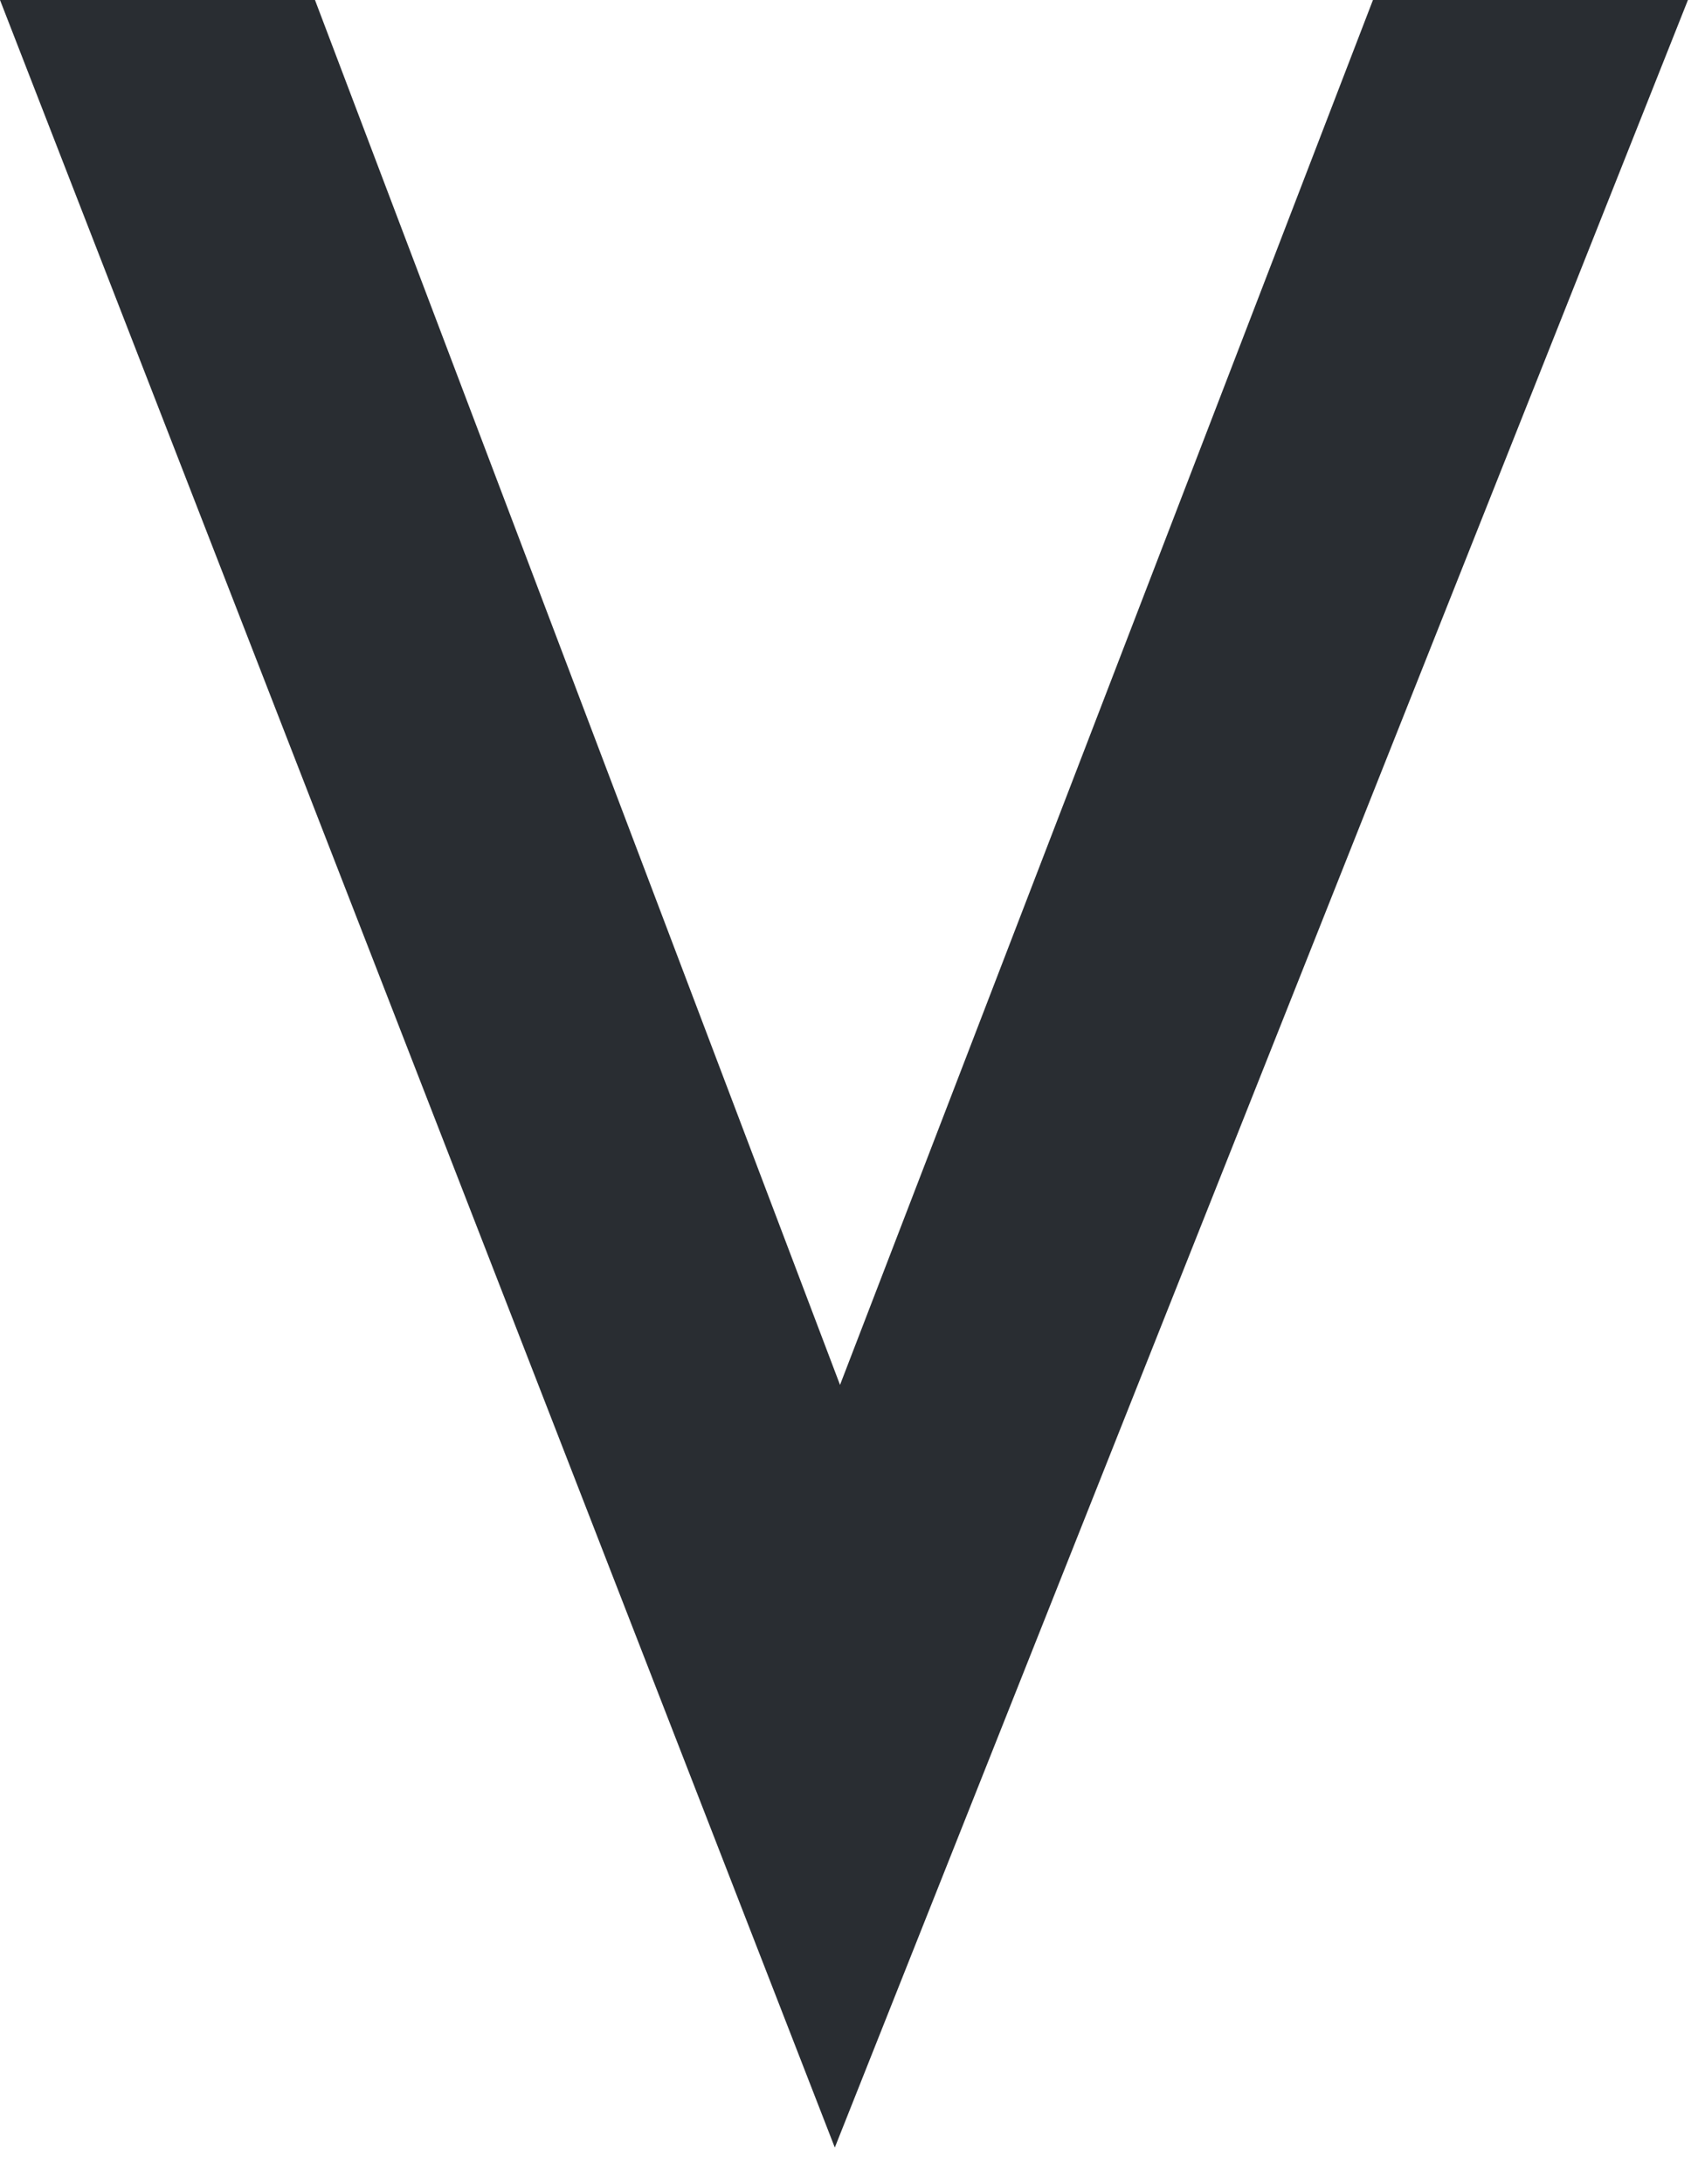
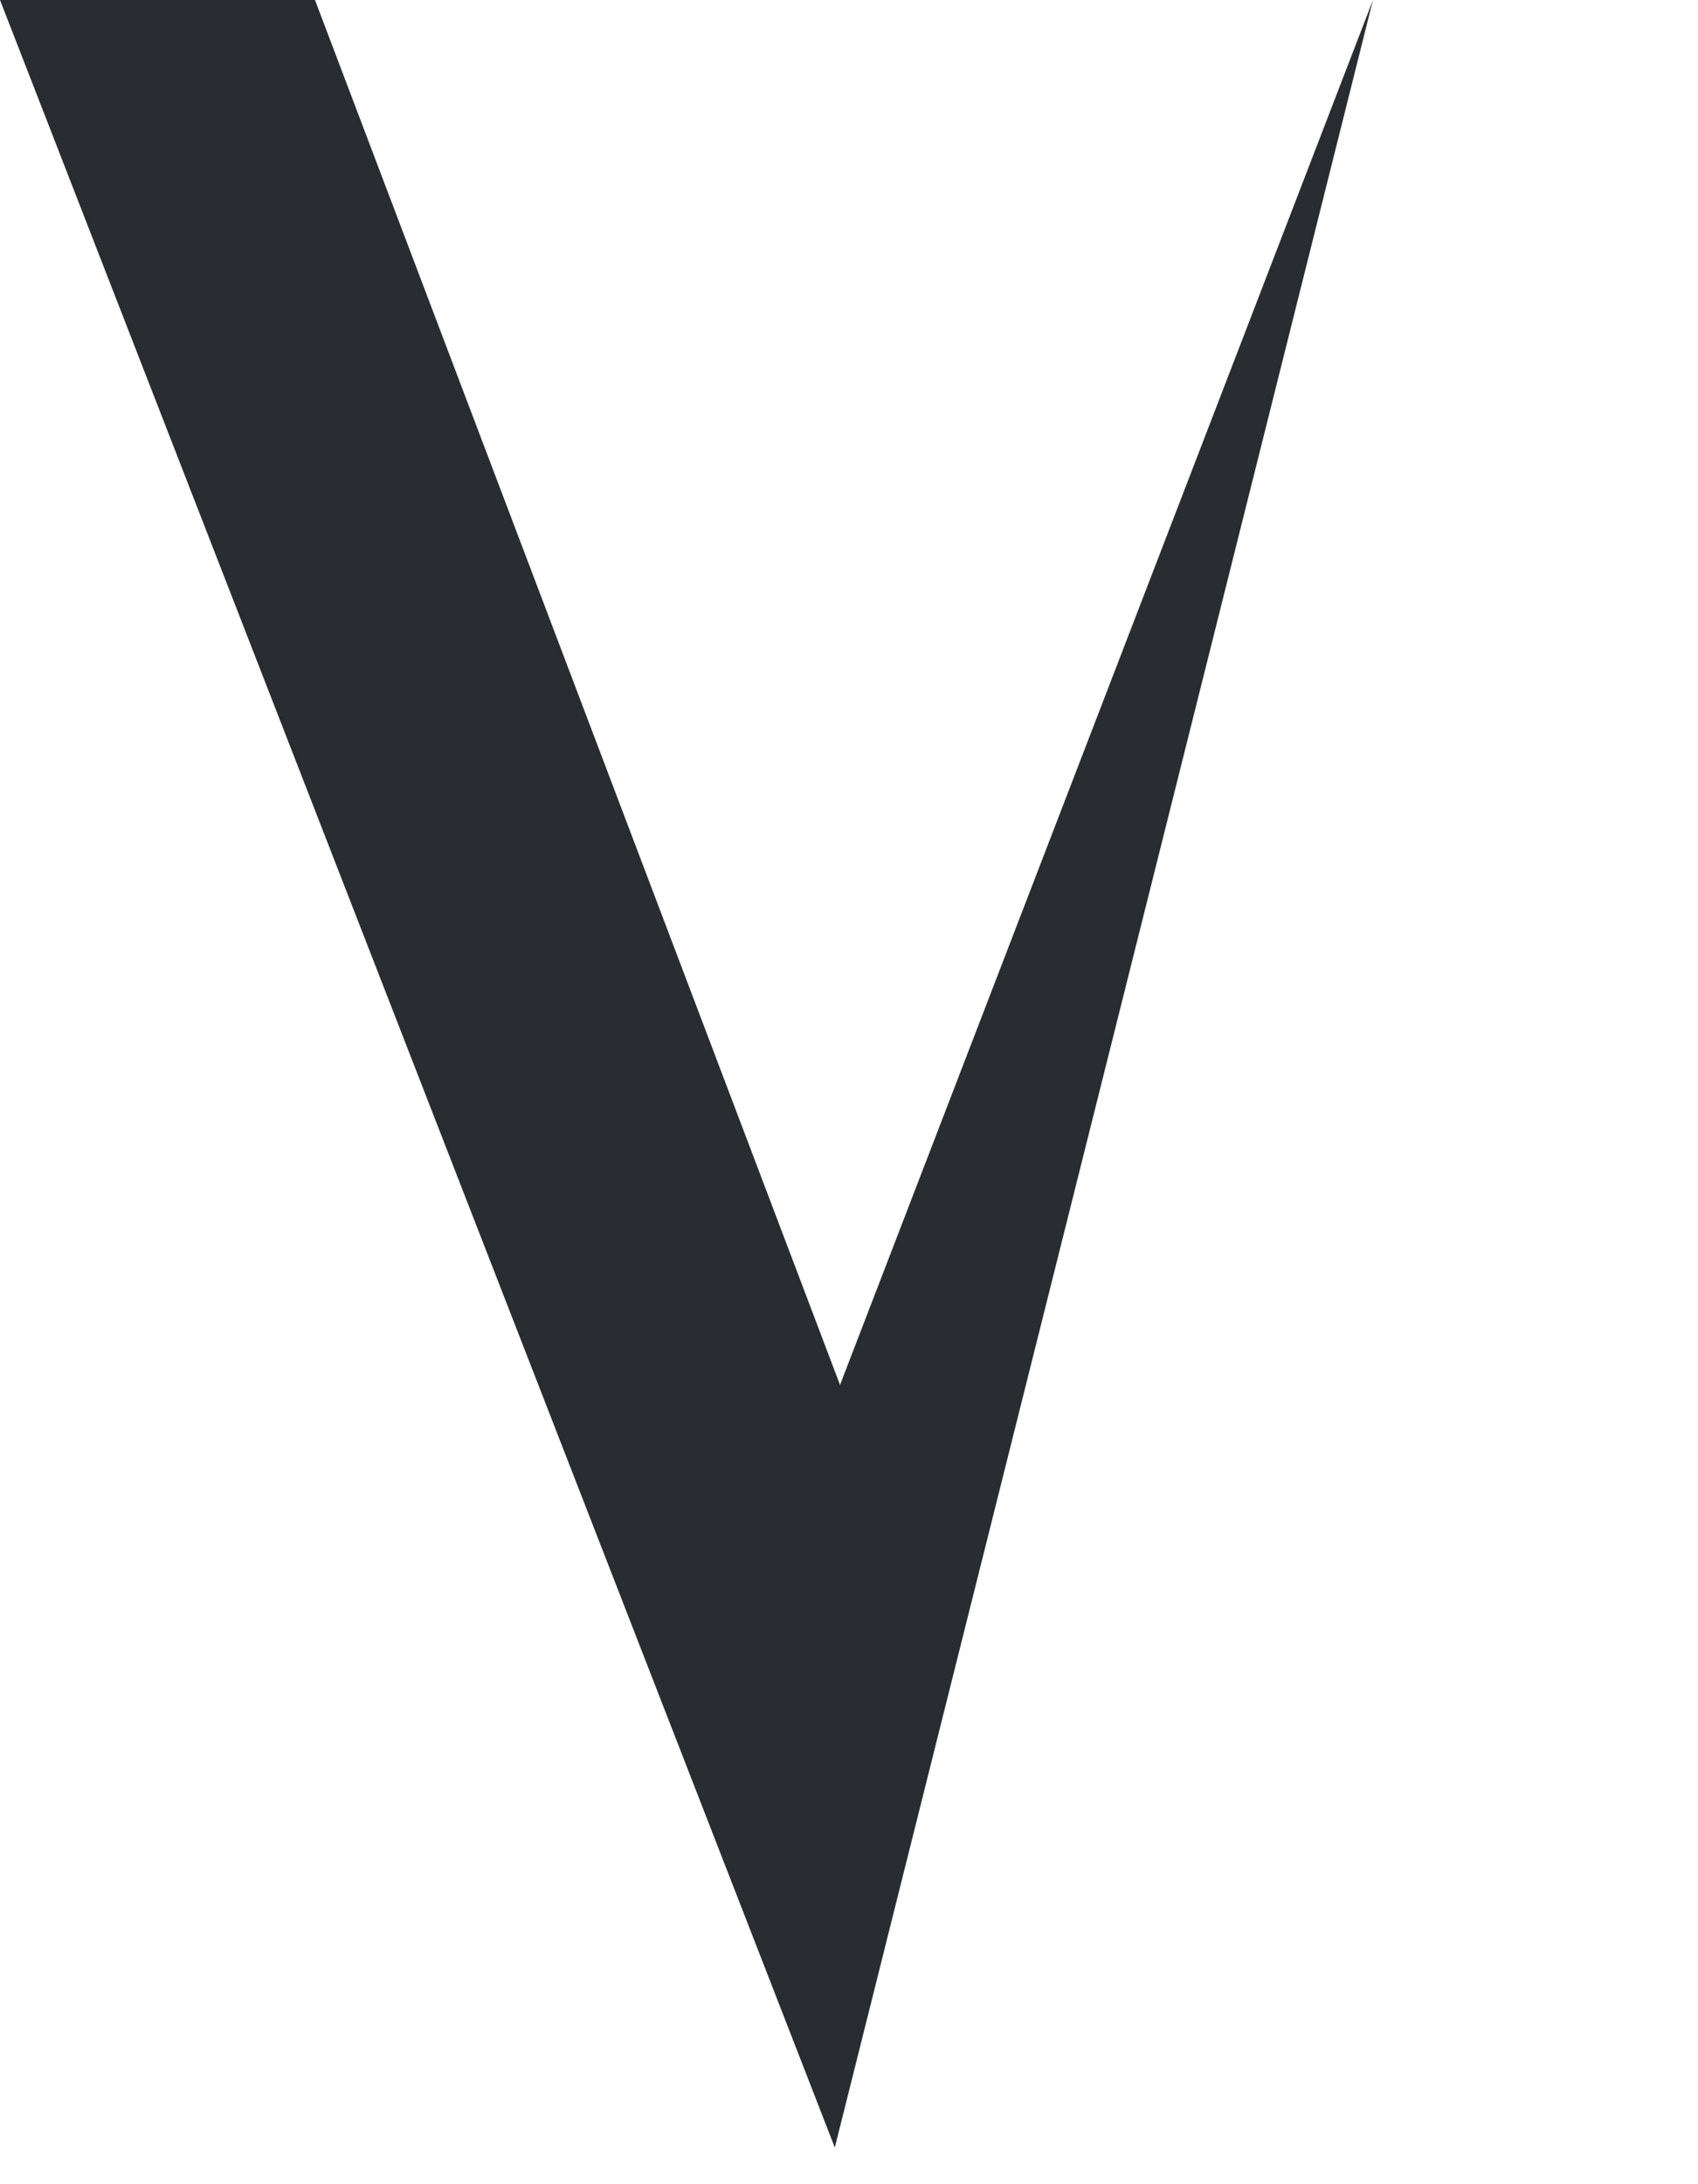
<svg xmlns="http://www.w3.org/2000/svg" fill="none" height="100%" overflow="visible" preserveAspectRatio="none" style="display: block;" viewBox="0 0 14 18" width="100%">
-   <path d="M0 0H2.597L6.926 11.413L11.32 0H13.917L6.883 17.698L0 0Z" fill="#292D32" id="path6799" />
+   <path d="M0 0H2.597L6.926 11.413L11.32 0L6.883 17.698L0 0Z" fill="#292D32" id="path6799" />
</svg>